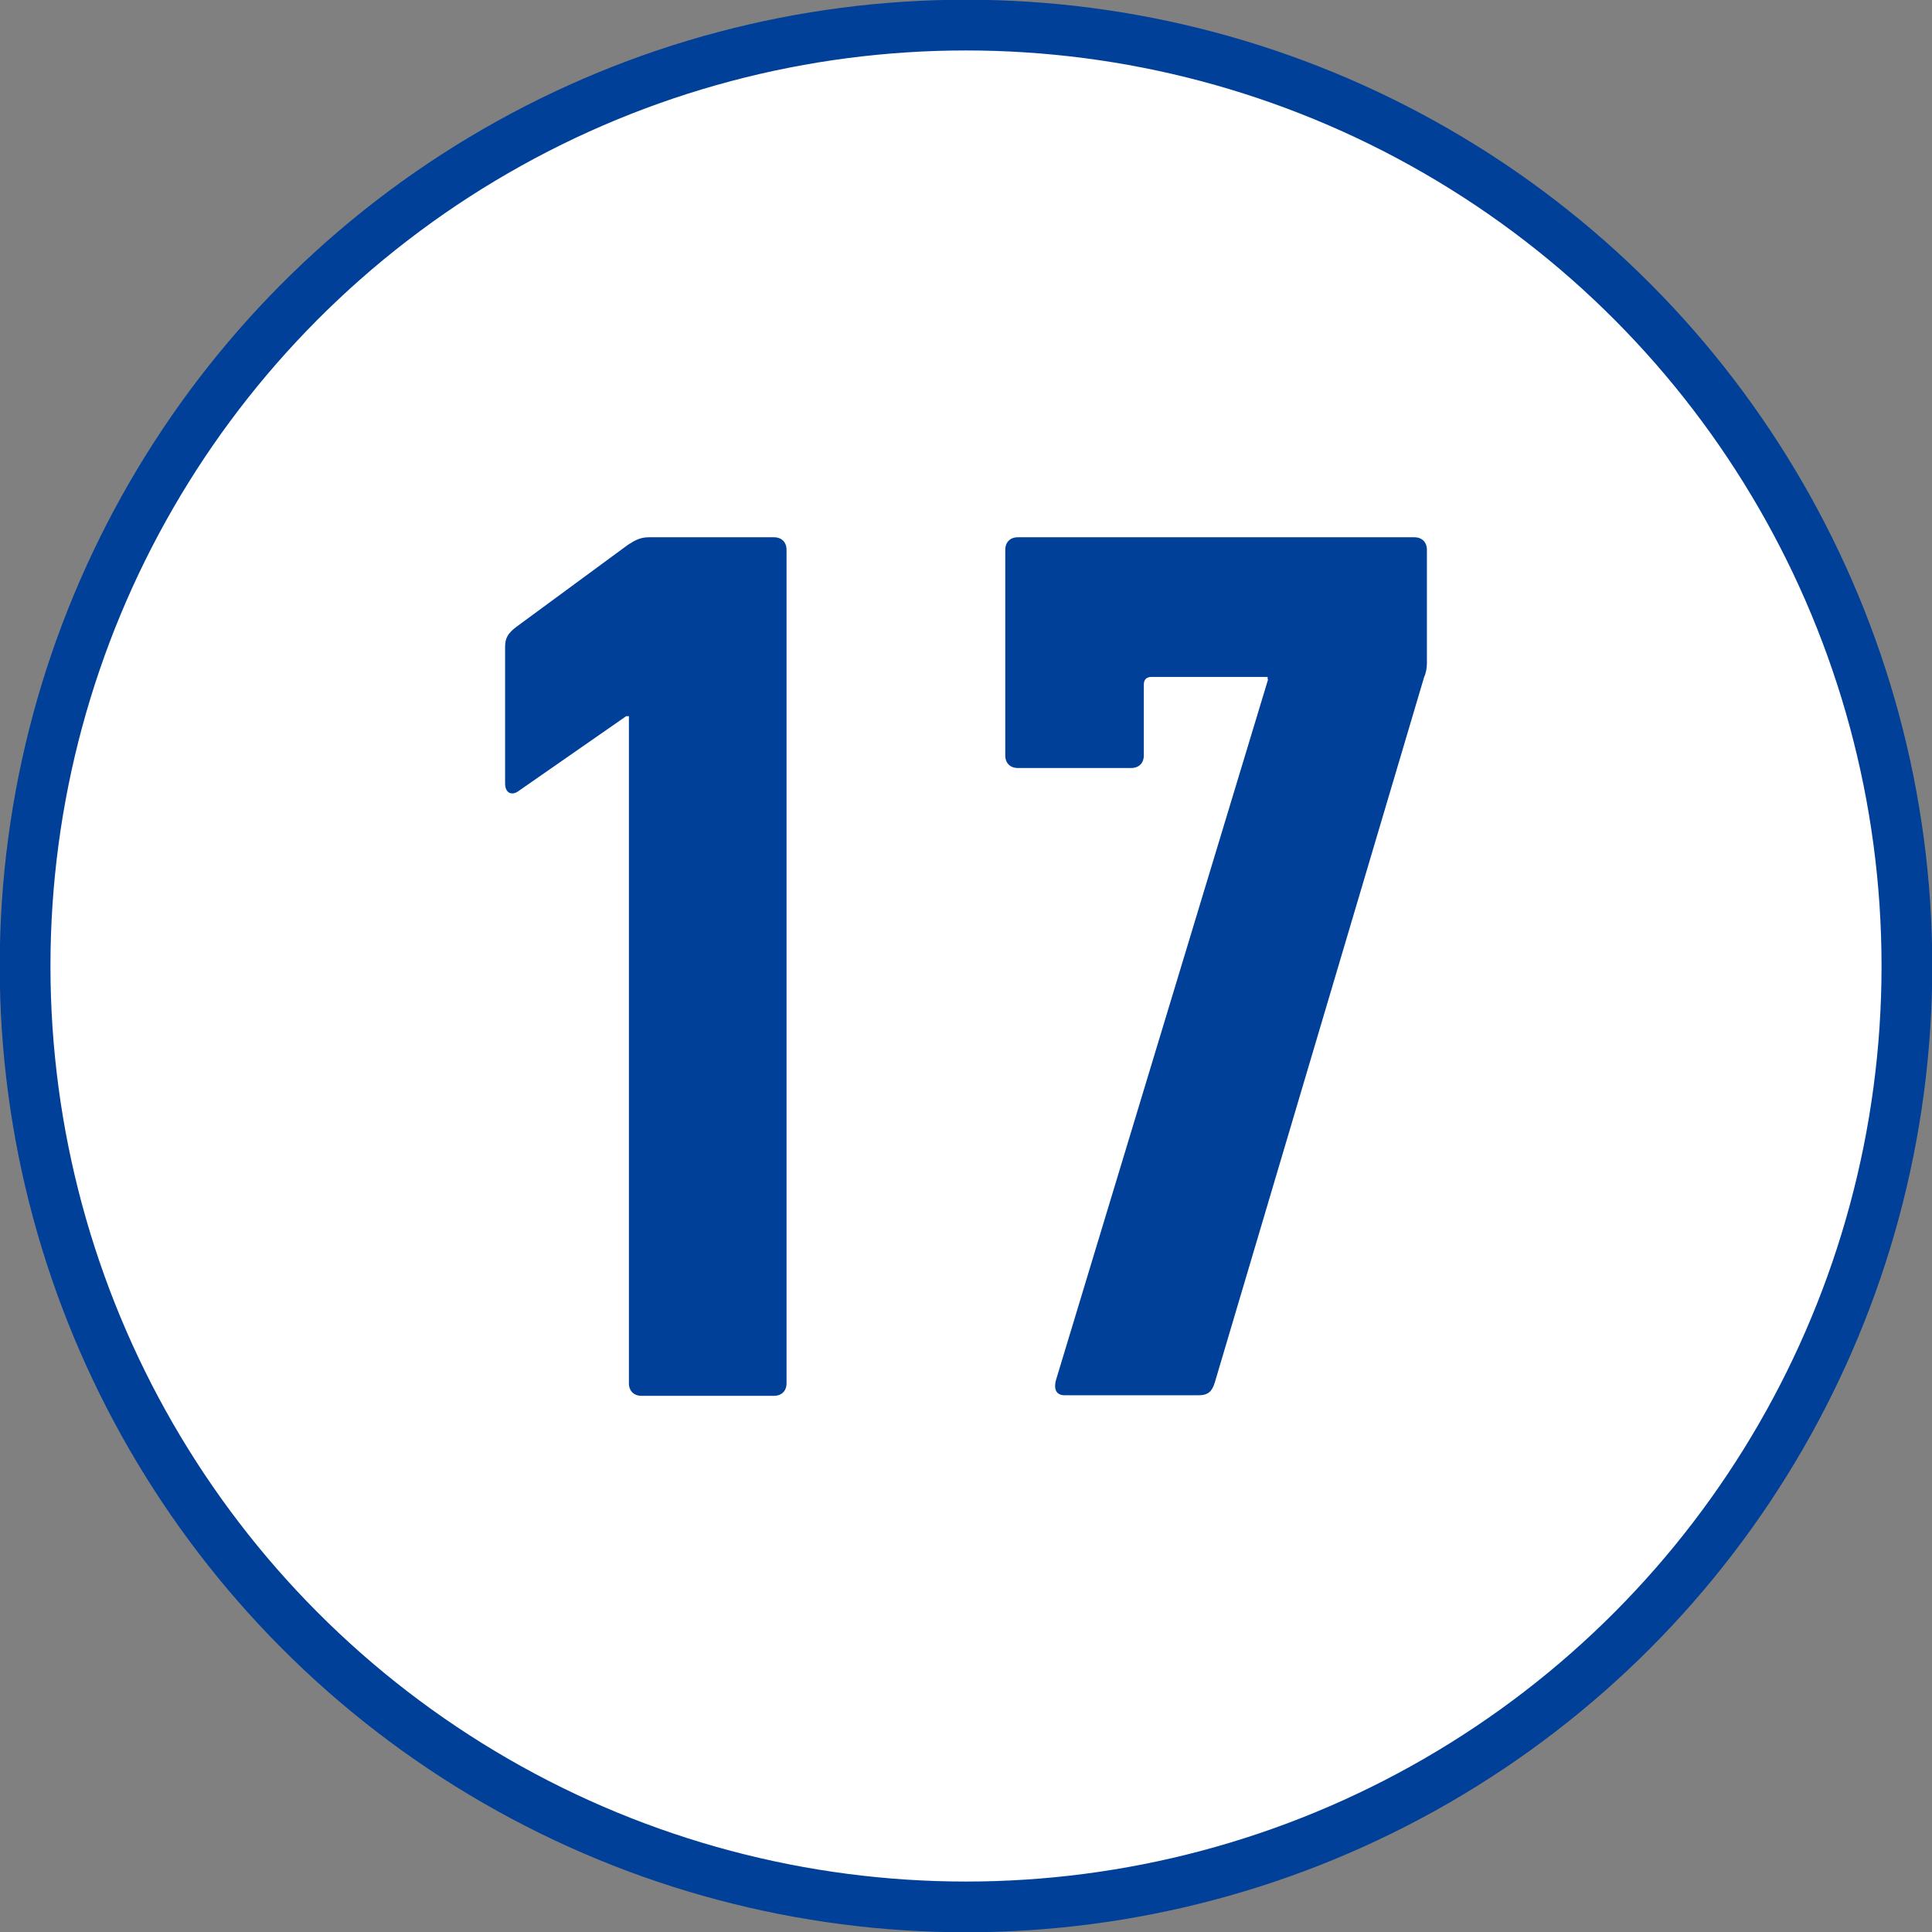
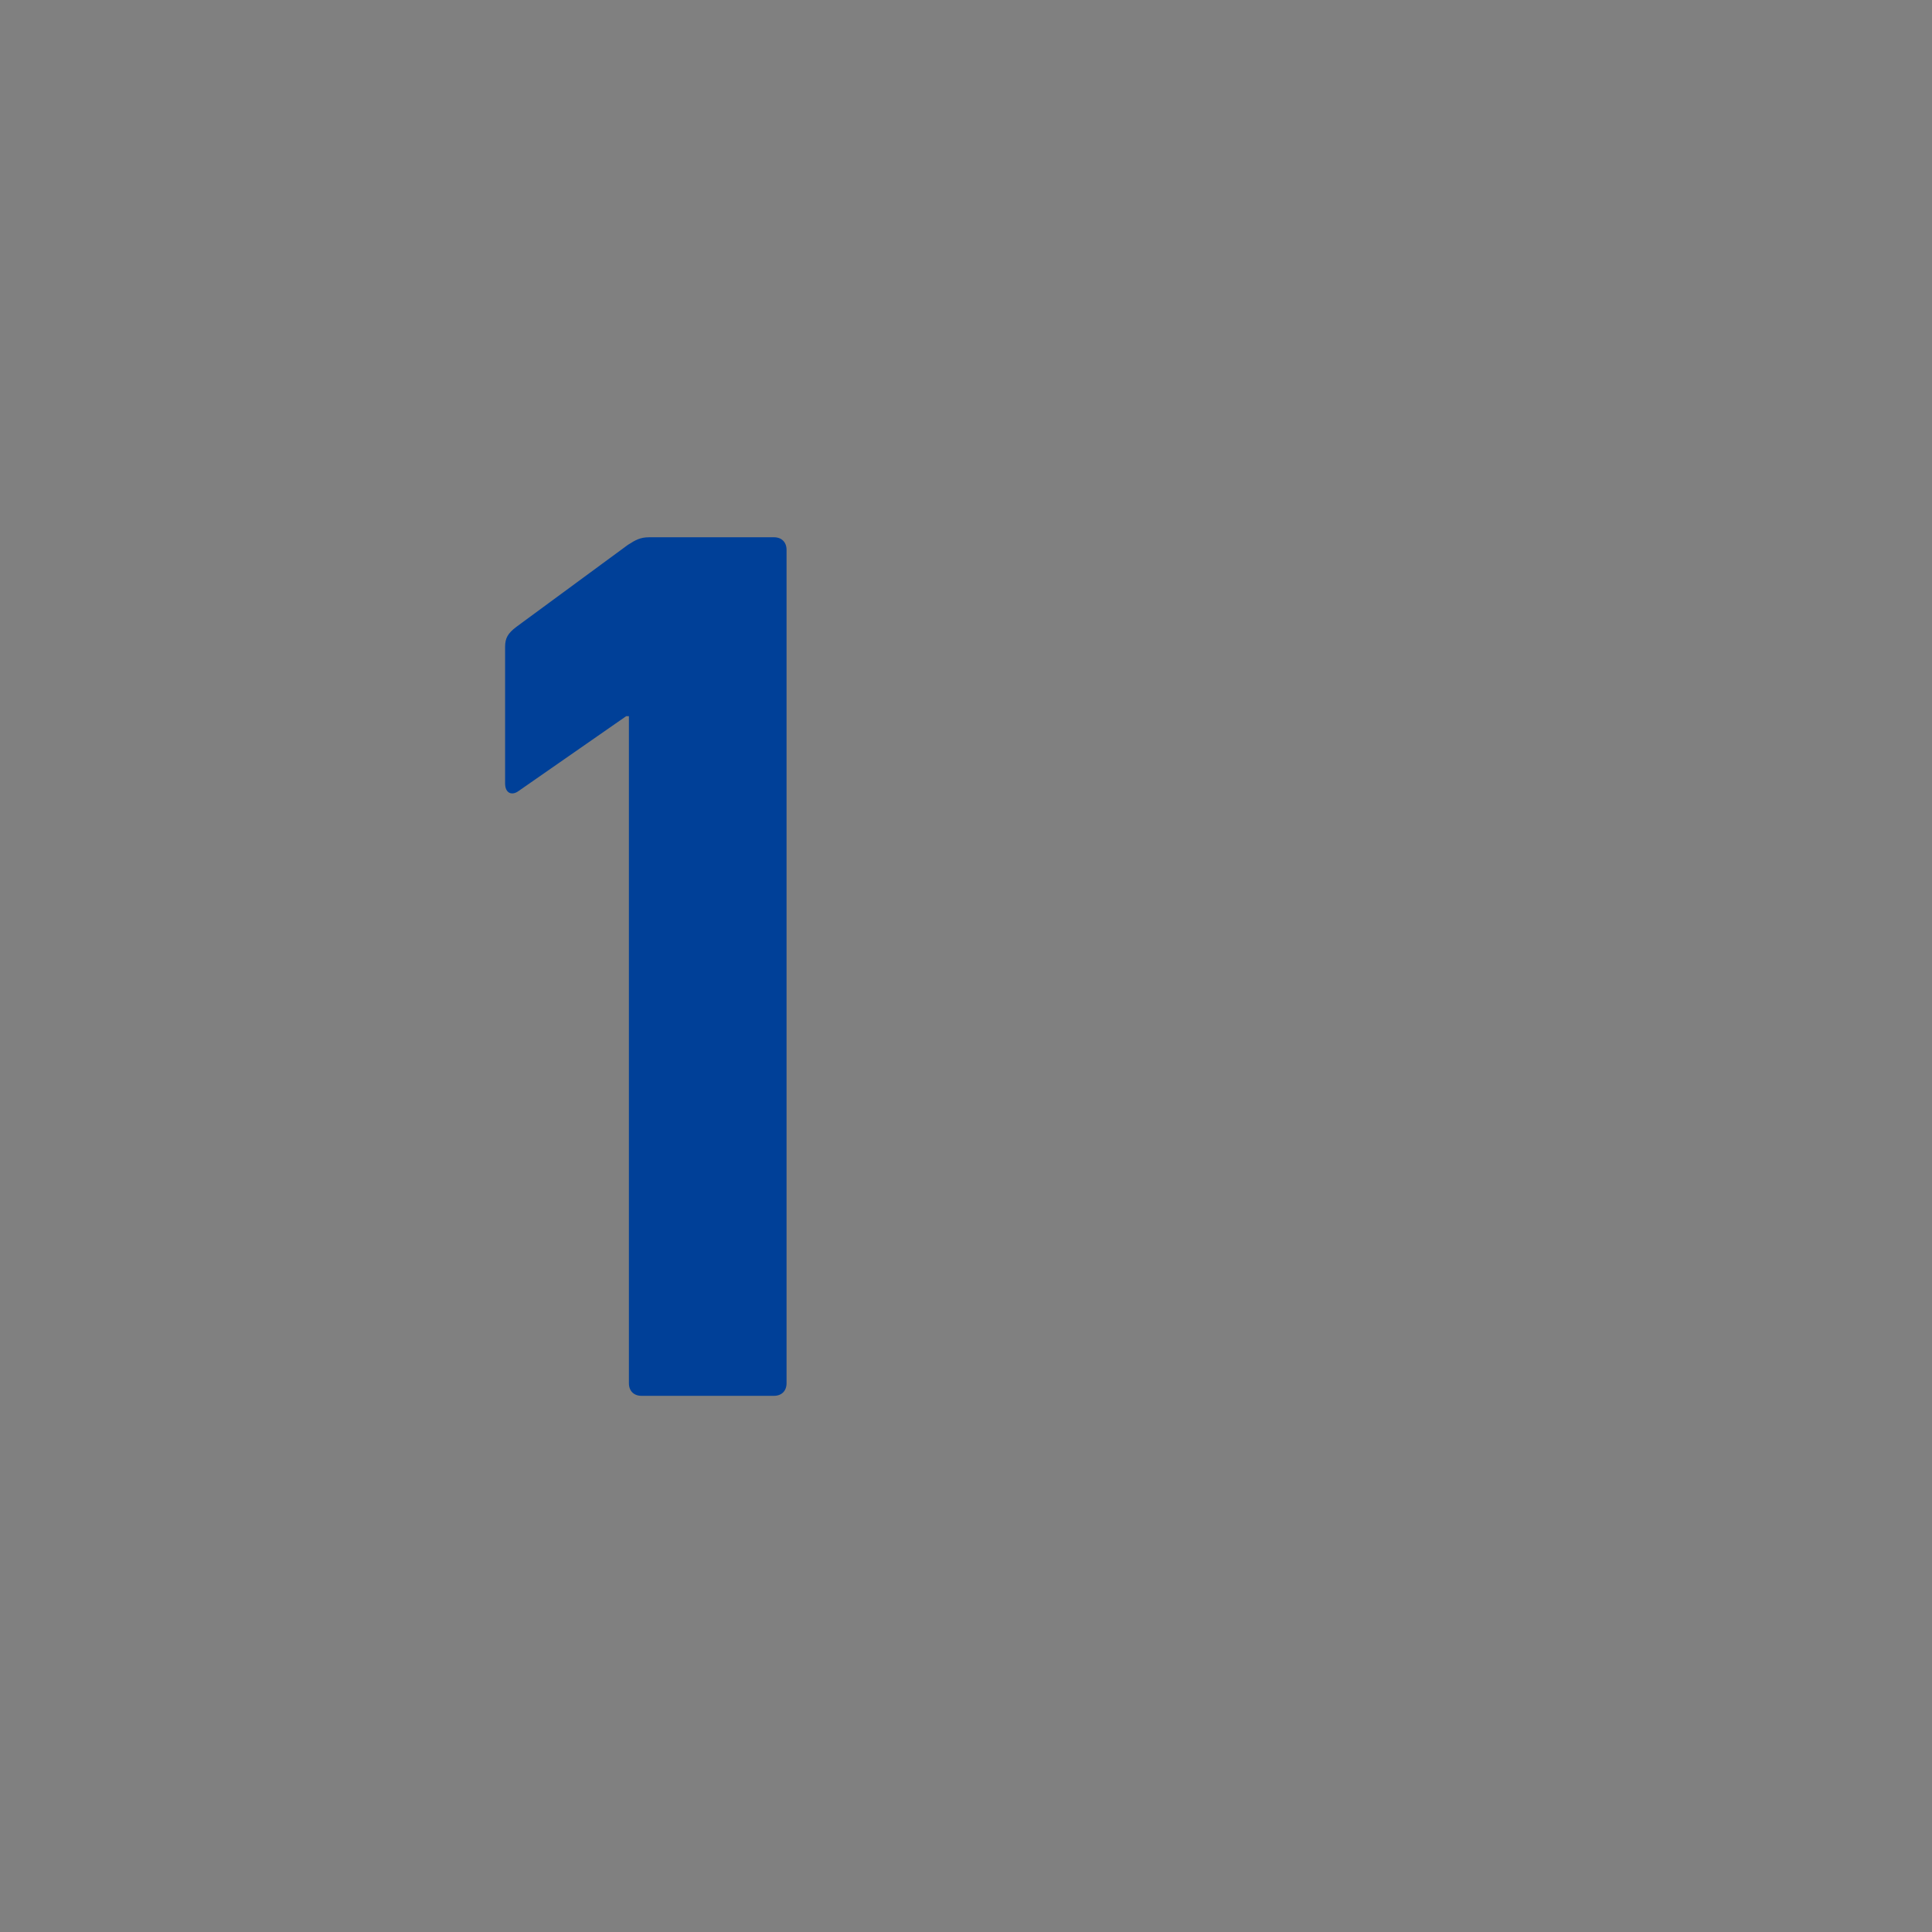
<svg xmlns="http://www.w3.org/2000/svg" id="_レイヤー_2" data-name="レイヤー_2" viewBox="0 0 35.42 35.42">
  <rect x="0" y="0" width="35.42" height="35.42" fill="#808080" stroke="none" />
  <defs>
    <style>
      .cls-1 {
        fill: #fff;
        stroke: #004098;
        stroke-miterlimit: 10;
        stroke-width: .93px;
      }

      .cls-2 {
        fill: #004098;
      }
    </style>
  </defs>
  <g id="design">
    <g>
-       <circle class="cls-1" cx="17.71" cy="17.71" r="17.25" />
      <g>
        <path class="cls-2" d="M11.53,13.13h-.05l-1.97,1.37c-.12.09-.25.05-.25-.14v-2.5c0-.16.05-.25.21-.37l2.04-1.5c.14-.09.23-.14.39-.14h2.29c.14,0,.23.09.23.23v15.28c0,.14-.09.23-.23.23h-2.43c-.14,0-.23-.09-.23-.23v-12.22Z" />
-         <path class="cls-2" d="M23.24,12.46v-.05h-2.13c-.09,0-.14.05-.14.14v1.3c0,.14-.09.23-.23.23h-2.08c-.14,0-.23-.09-.23-.23v-3.77c0-.14.09-.23.23-.23h7.27c.14,0,.23.09.23.23v2.08c0,.09-.02.19-.05.25l-3.84,12.94c-.05.16-.12.23-.3.23h-2.45c-.14,0-.21-.09-.16-.28l3.89-12.85Z" />
      </g>
    </g>
  </g>
</svg>